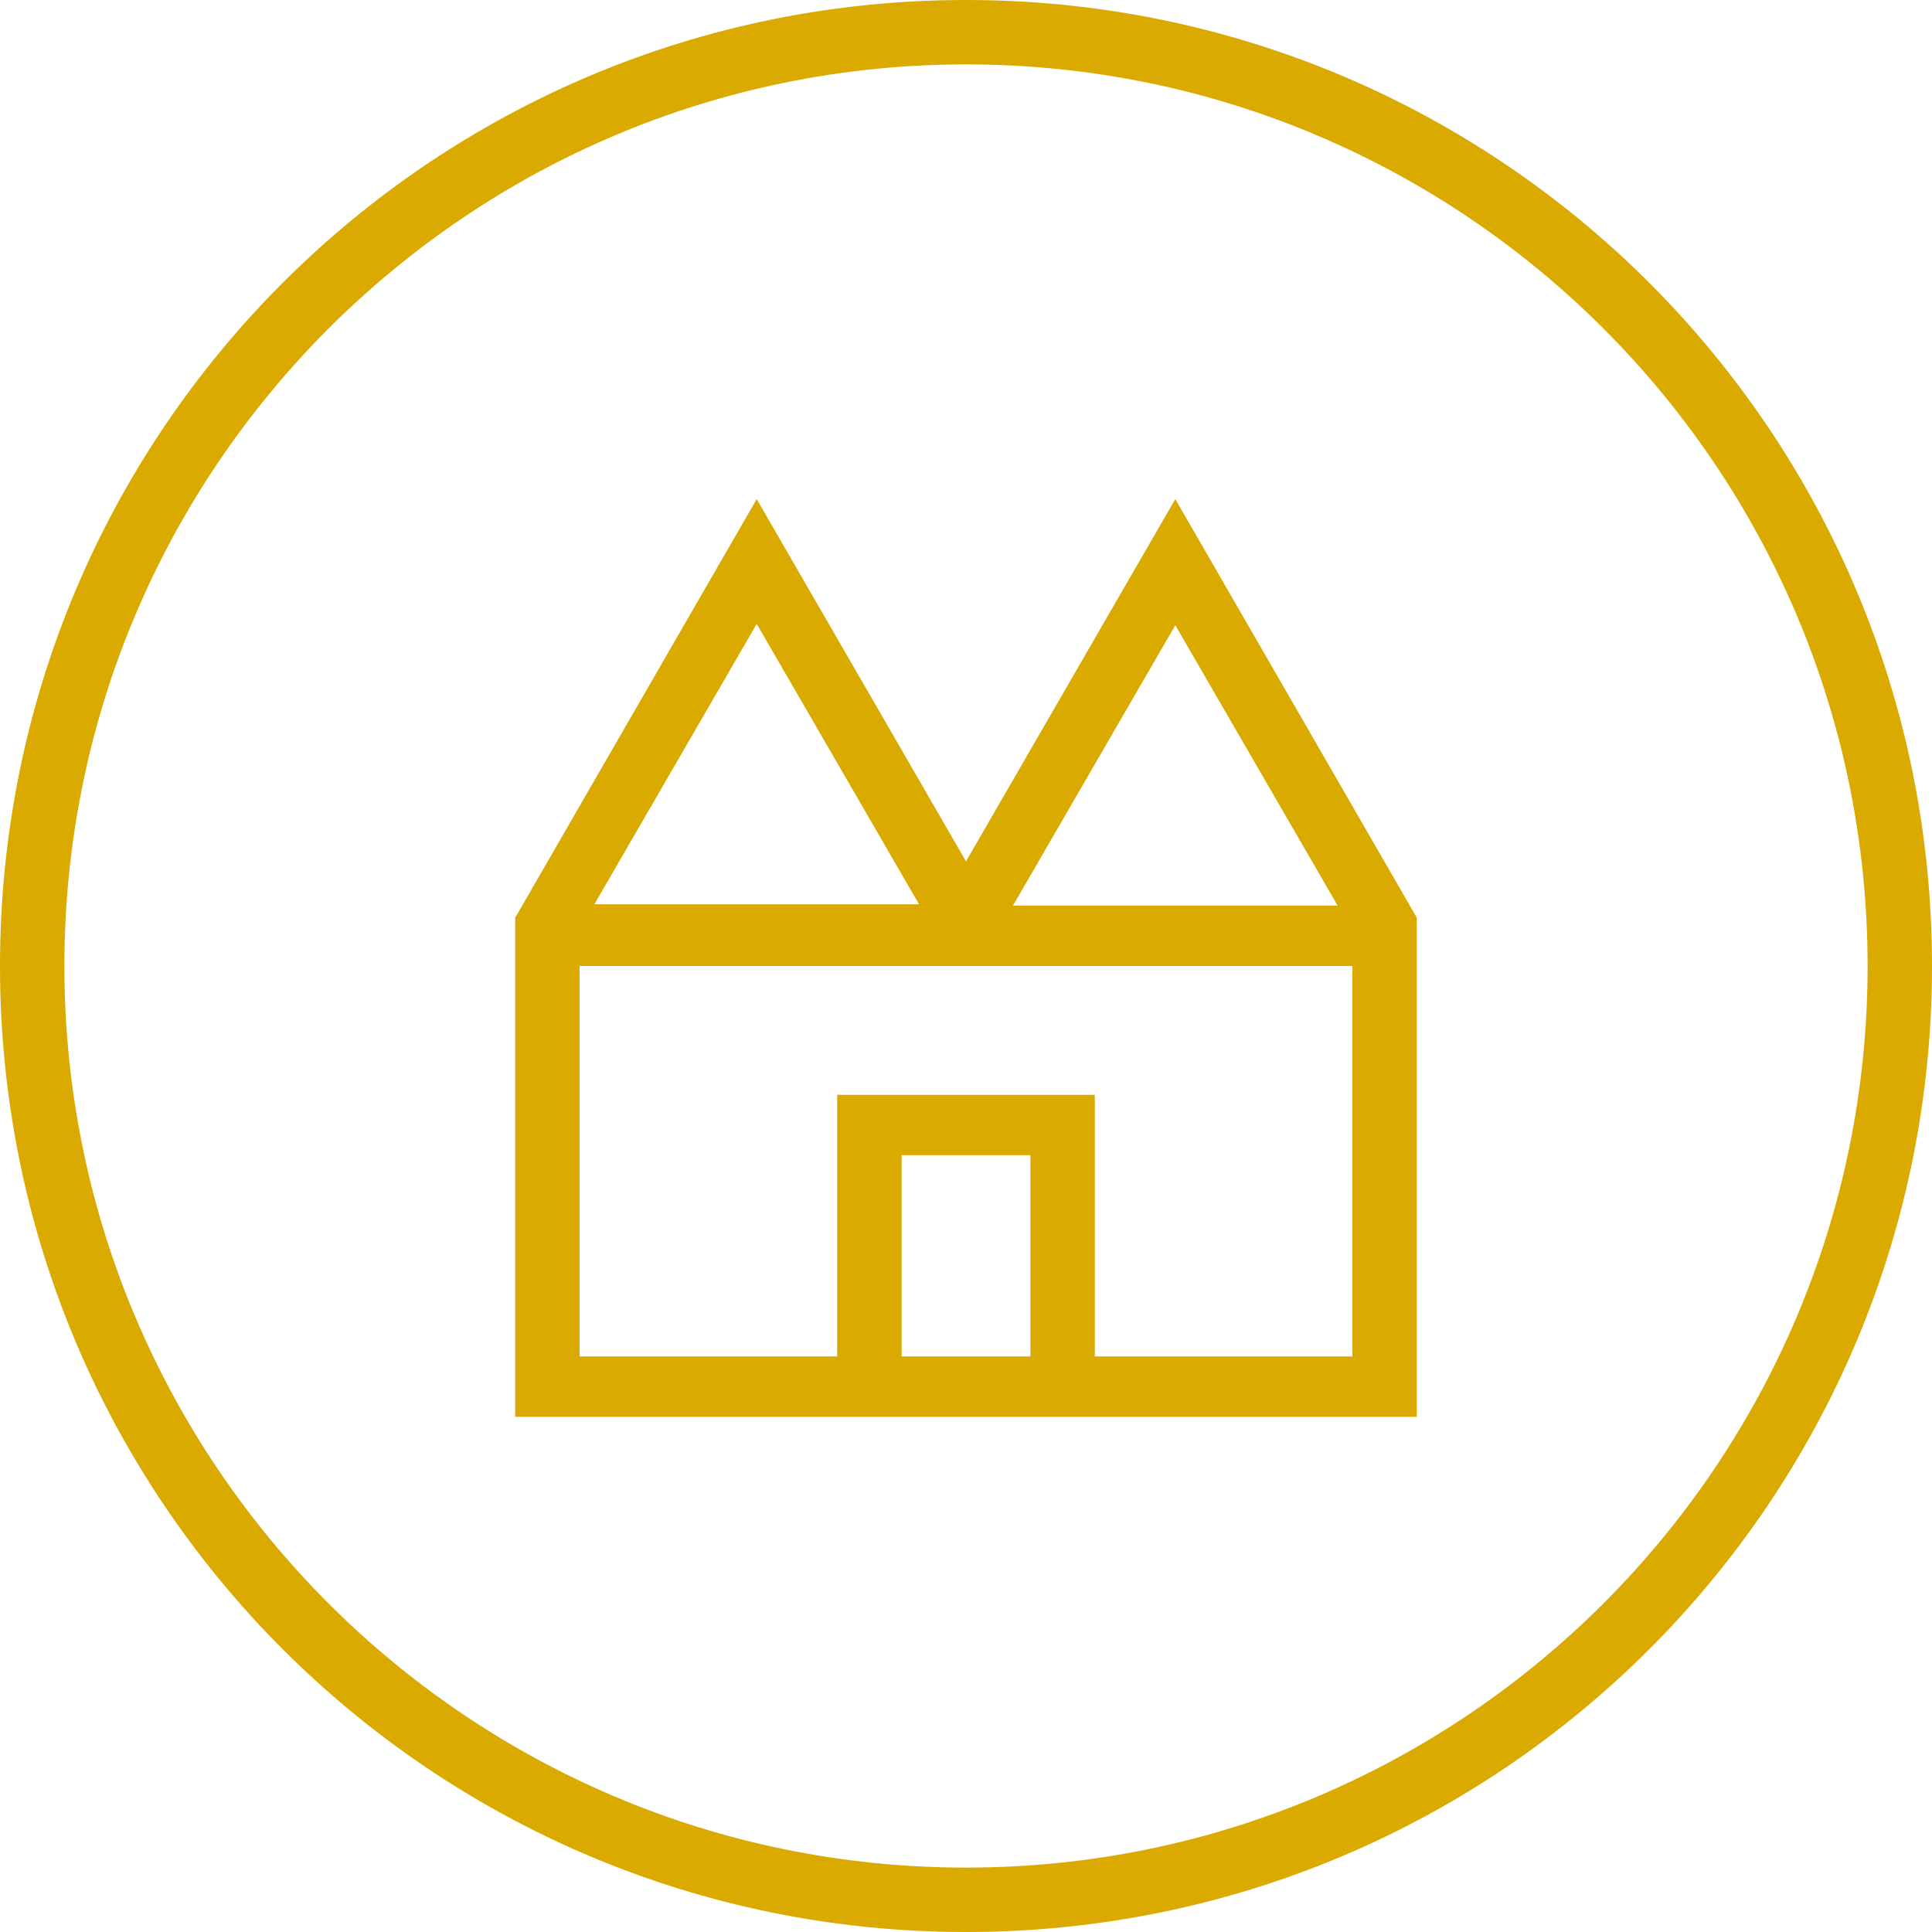
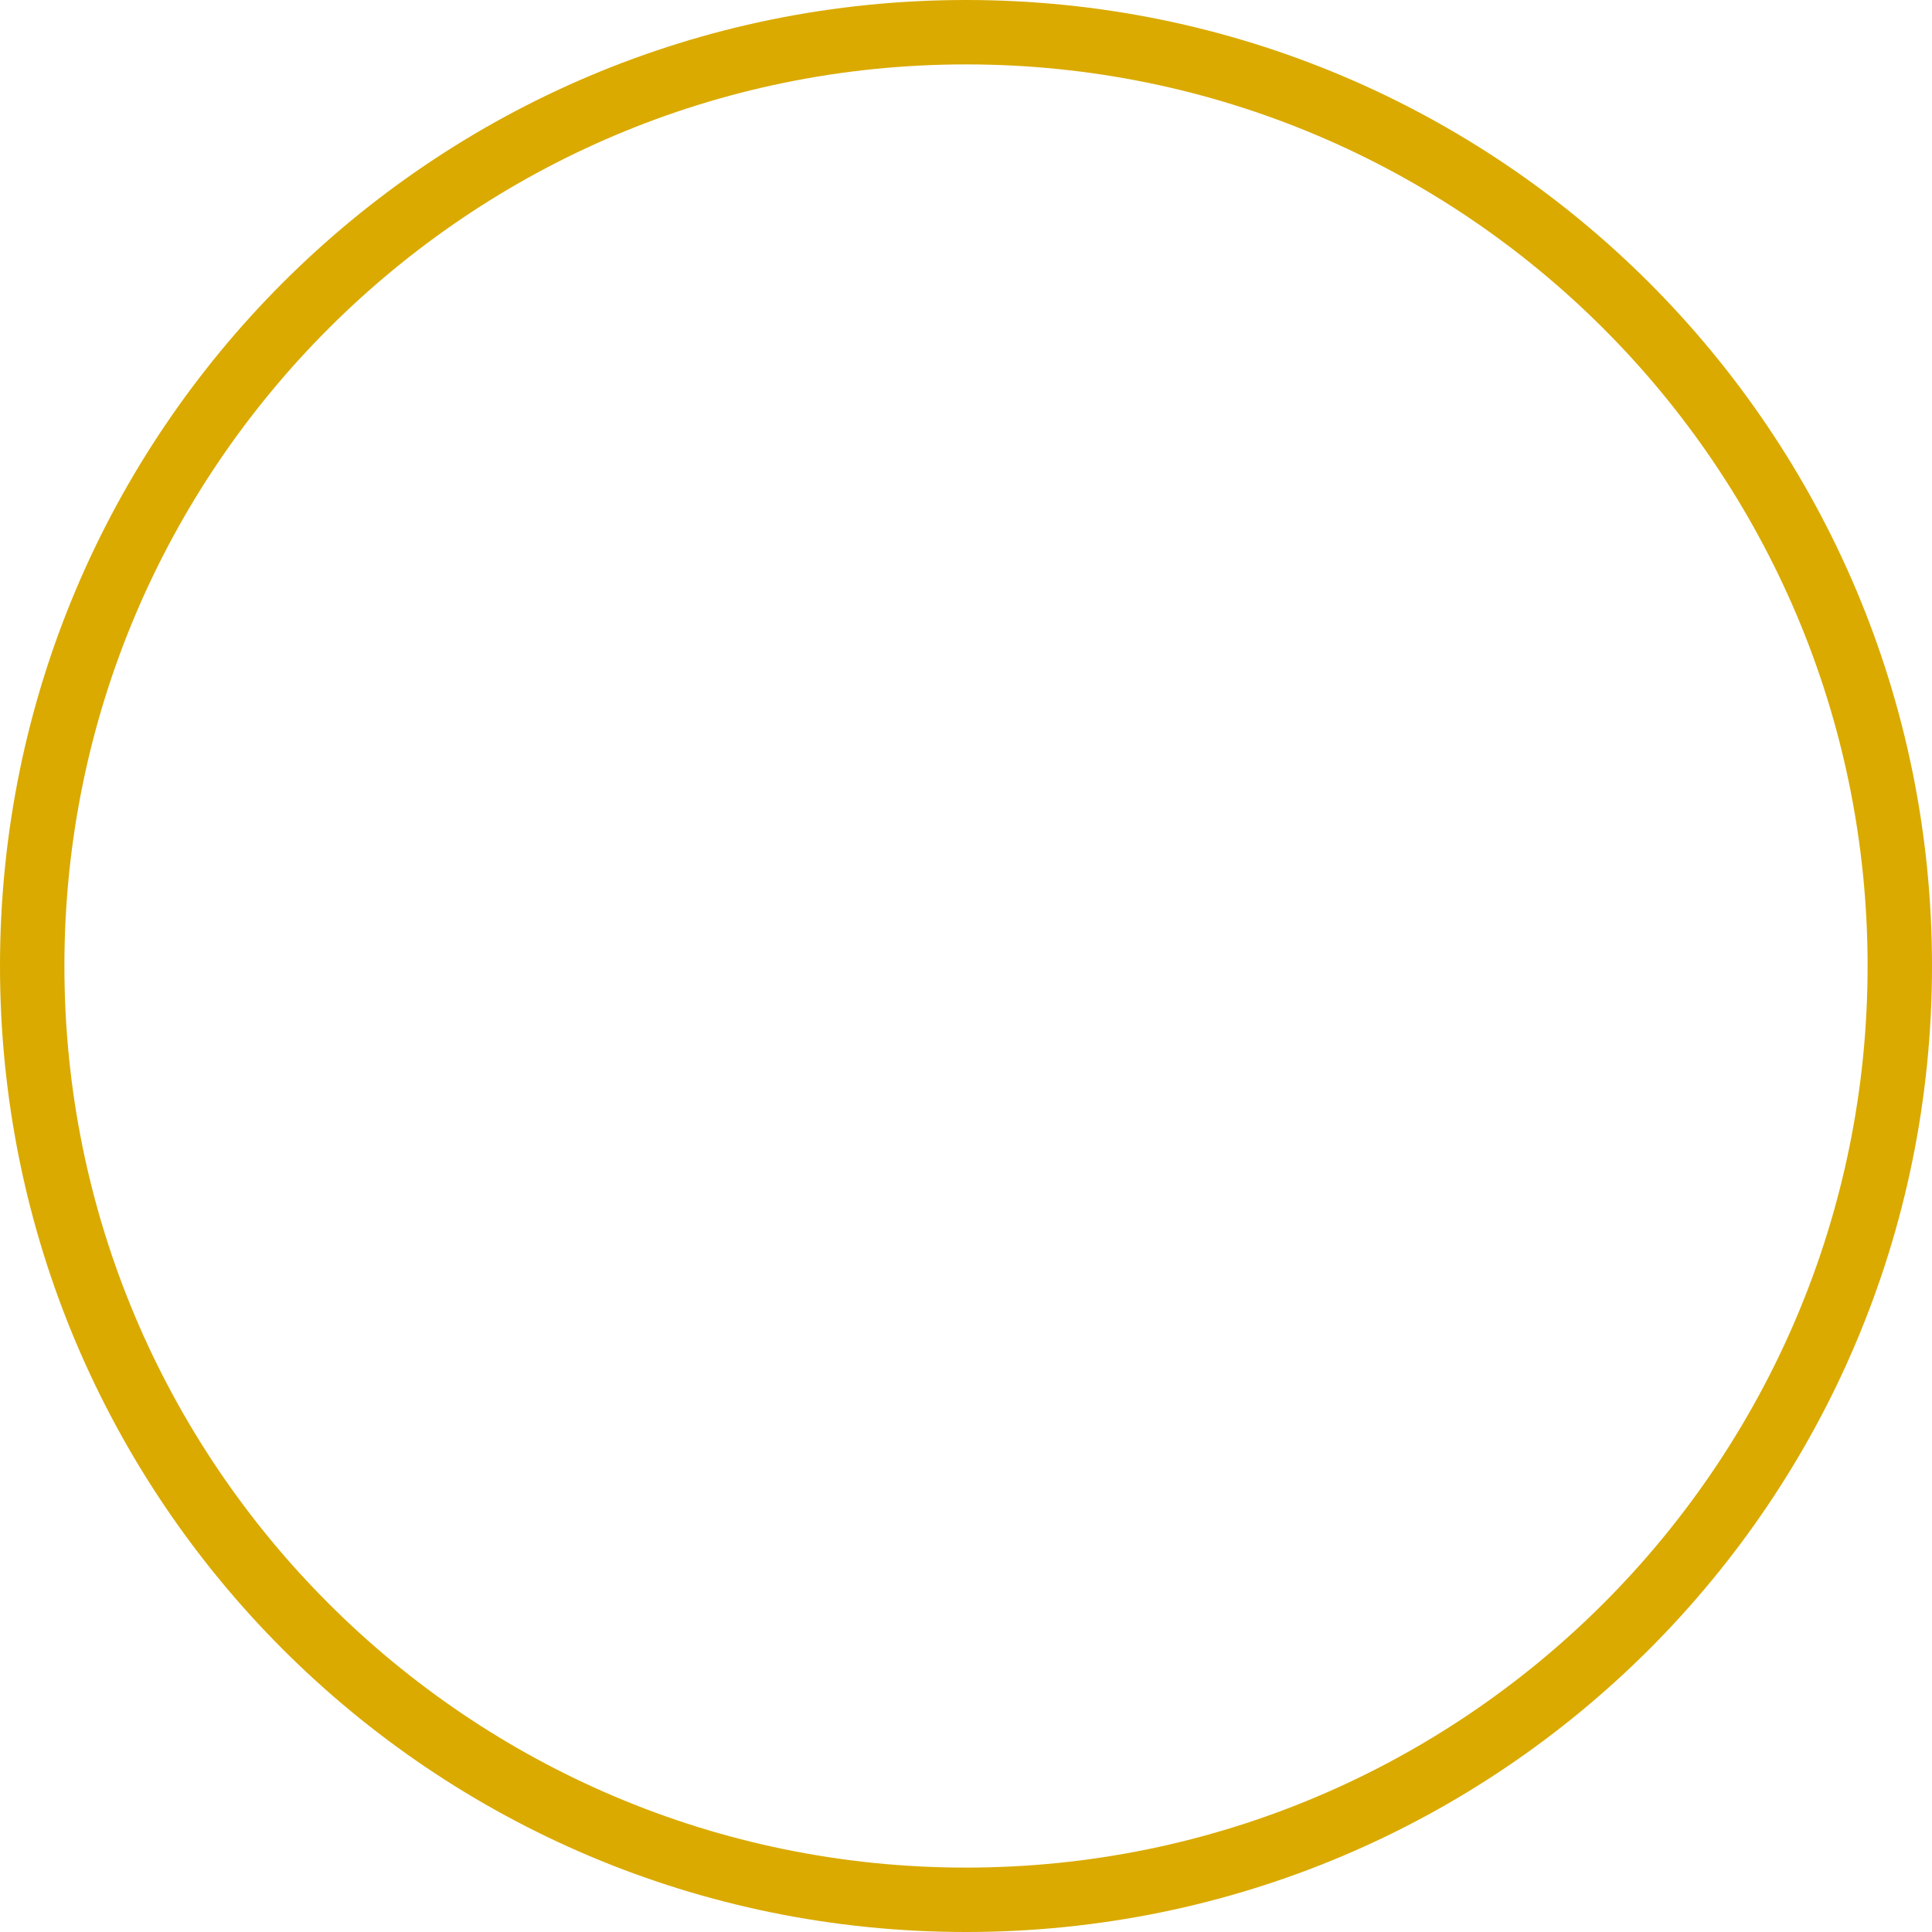
<svg xmlns="http://www.w3.org/2000/svg" version="1.1" id="Layer_1" x="0px" y="0px" viewBox="0 0 144 144" style="enable-background:new 0 0 144 144;" xml:space="preserve">
  <style type="text/css"> .st0{fill:#DAAA00;} </style>
  <g>
    <path class="st0" d="M72,0C32.2,0,0,32.2,0,72s32.2,72,72,72s72-32.2,72-72C144,32.2,111.8,0,72,0z M72,139.2 c-37.1,0-67.2-30.1-67.2-67.2C4.8,34.9,34.9,4.8,72,4.8s67.2,30.1,67.2,67.2C139.2,109.1,109.1,139.2,72,139.2z" />
-     <path class="st0" d="M72,64.2l-15.6-27l-18,31.2v37.2h67.2V68.4l-18-31.2L72,64.2z M56.4,46.5l12.1,20.9H44.3L56.4,46.5z M76.8,101.1h-9.6v-15h9.6V101.1z M100.8,101.1H81.6V81.6H62.4v19.5H43.2V72h57.6V101.1z M75.5,67.5l12.1-20.9l12.1,20.9L75.5,67.5 L75.5,67.5z" />
  </g>
</svg>